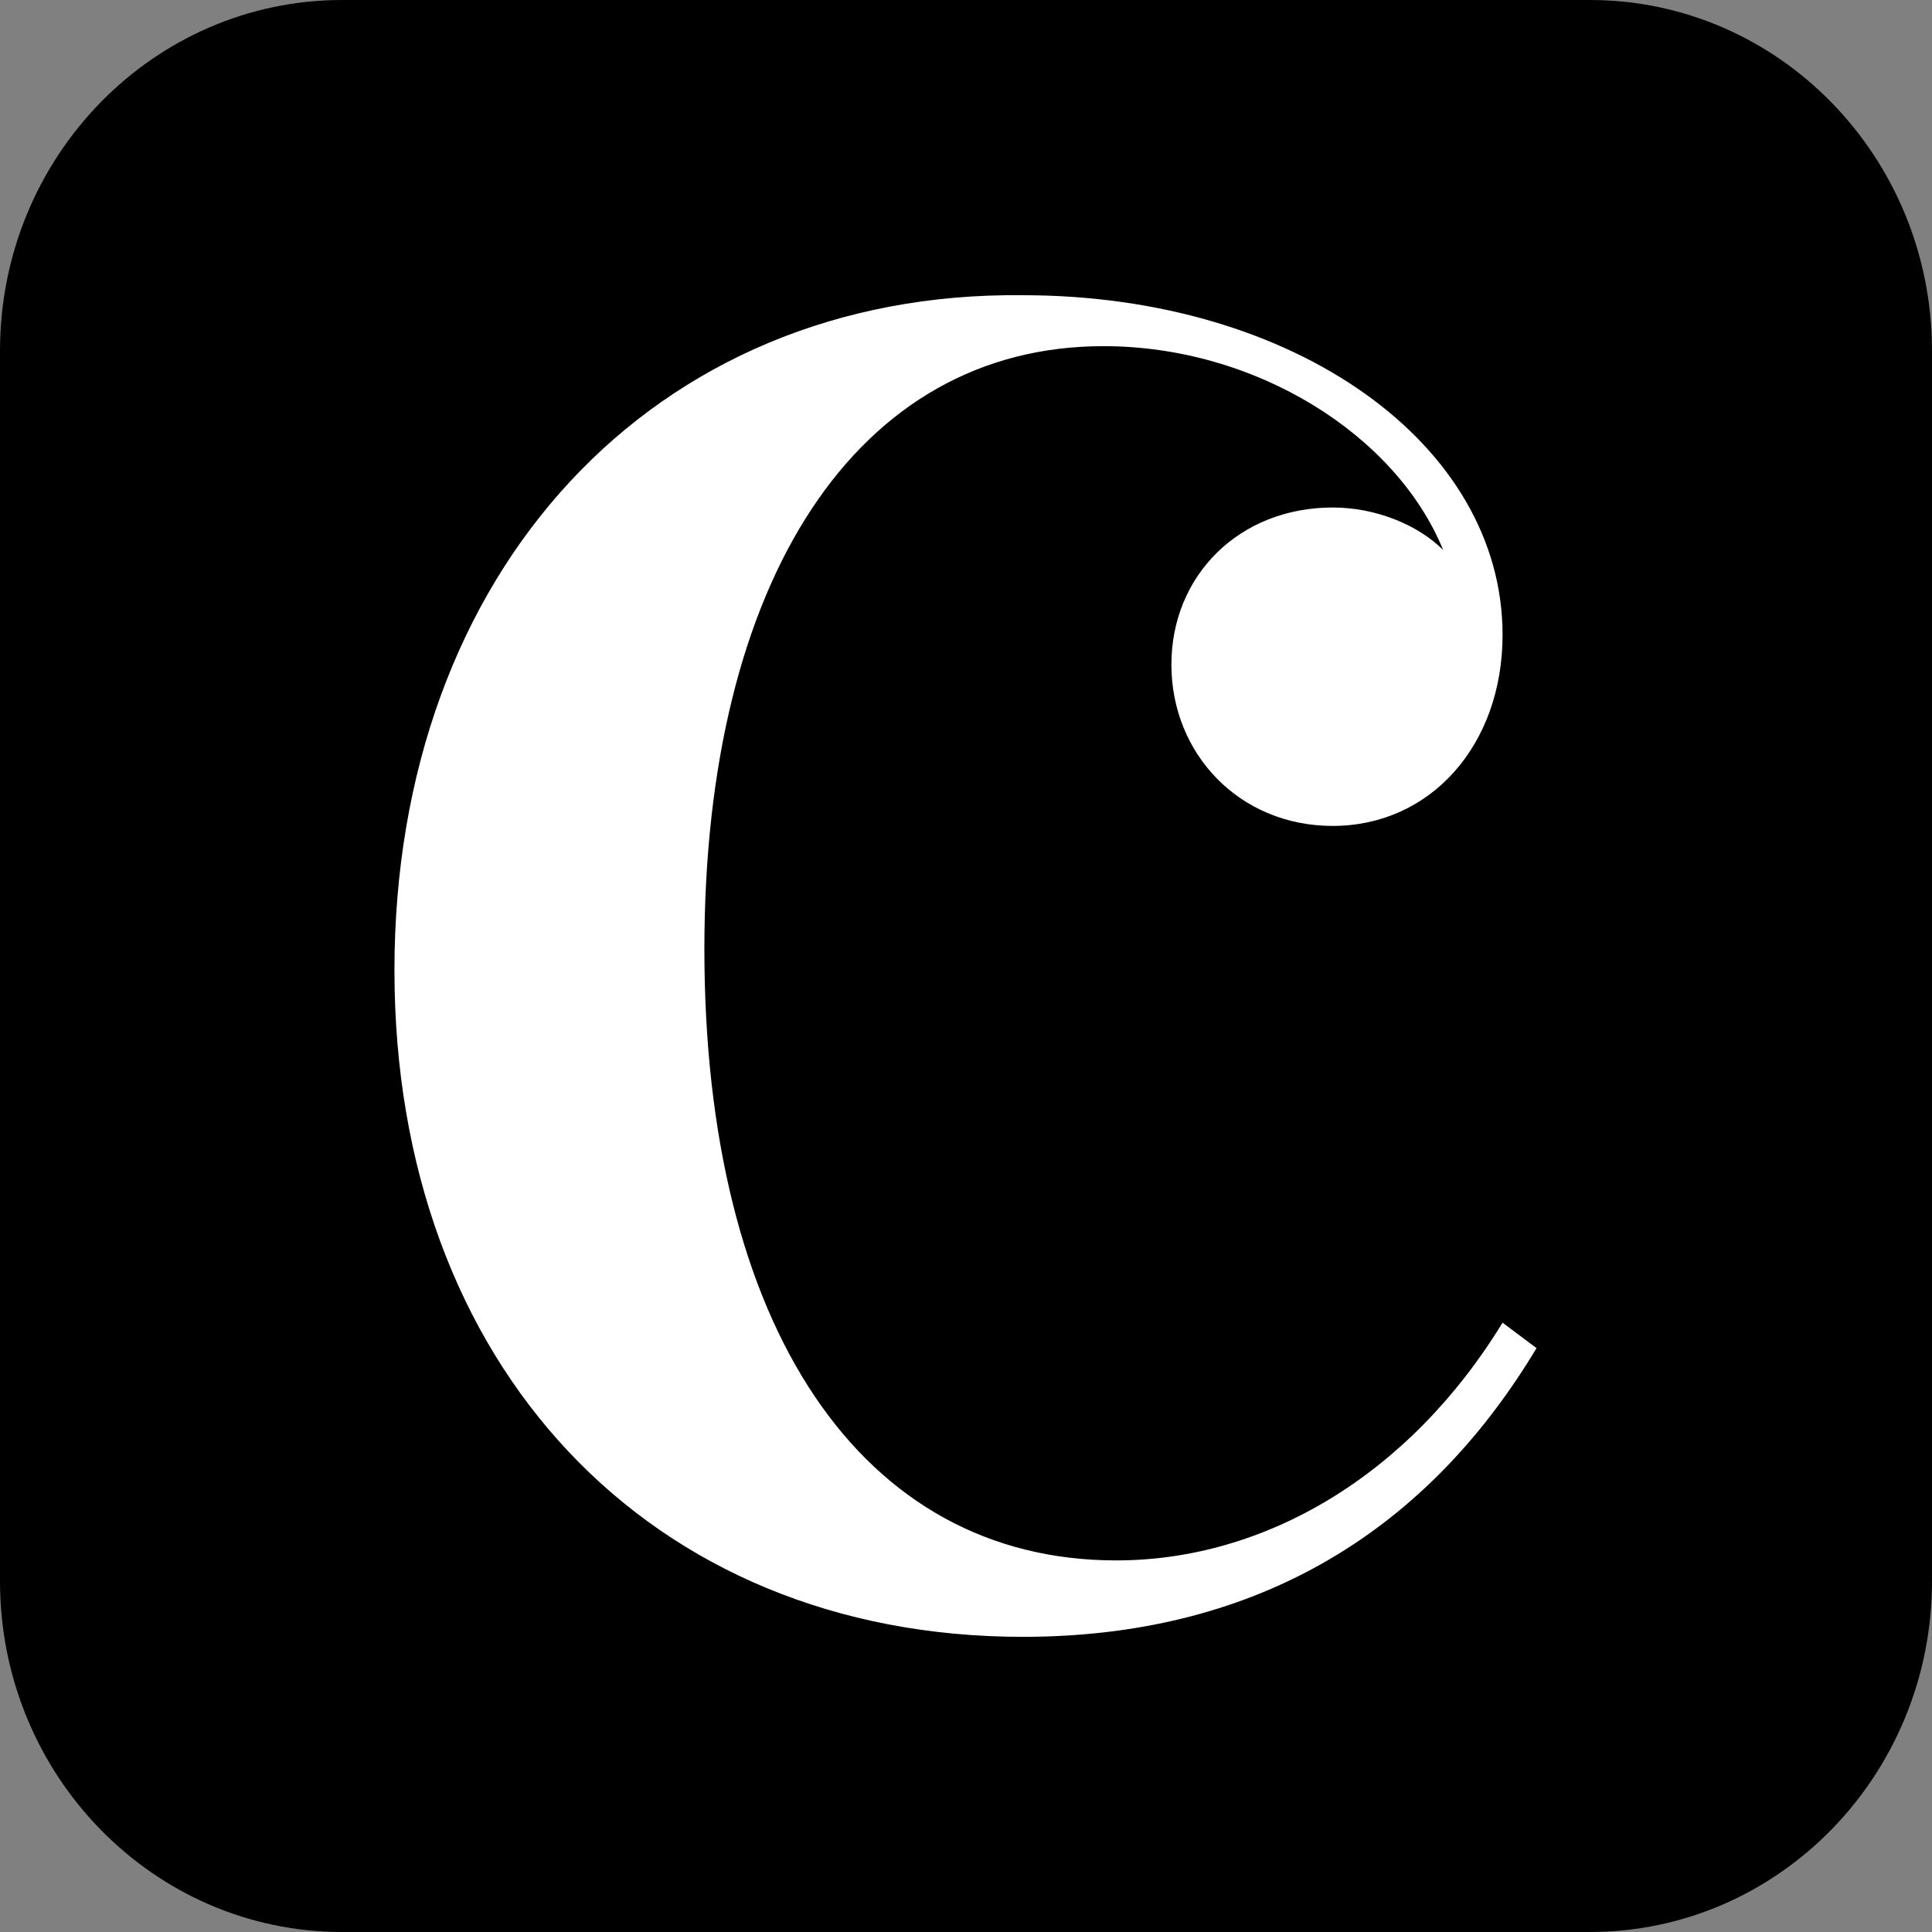
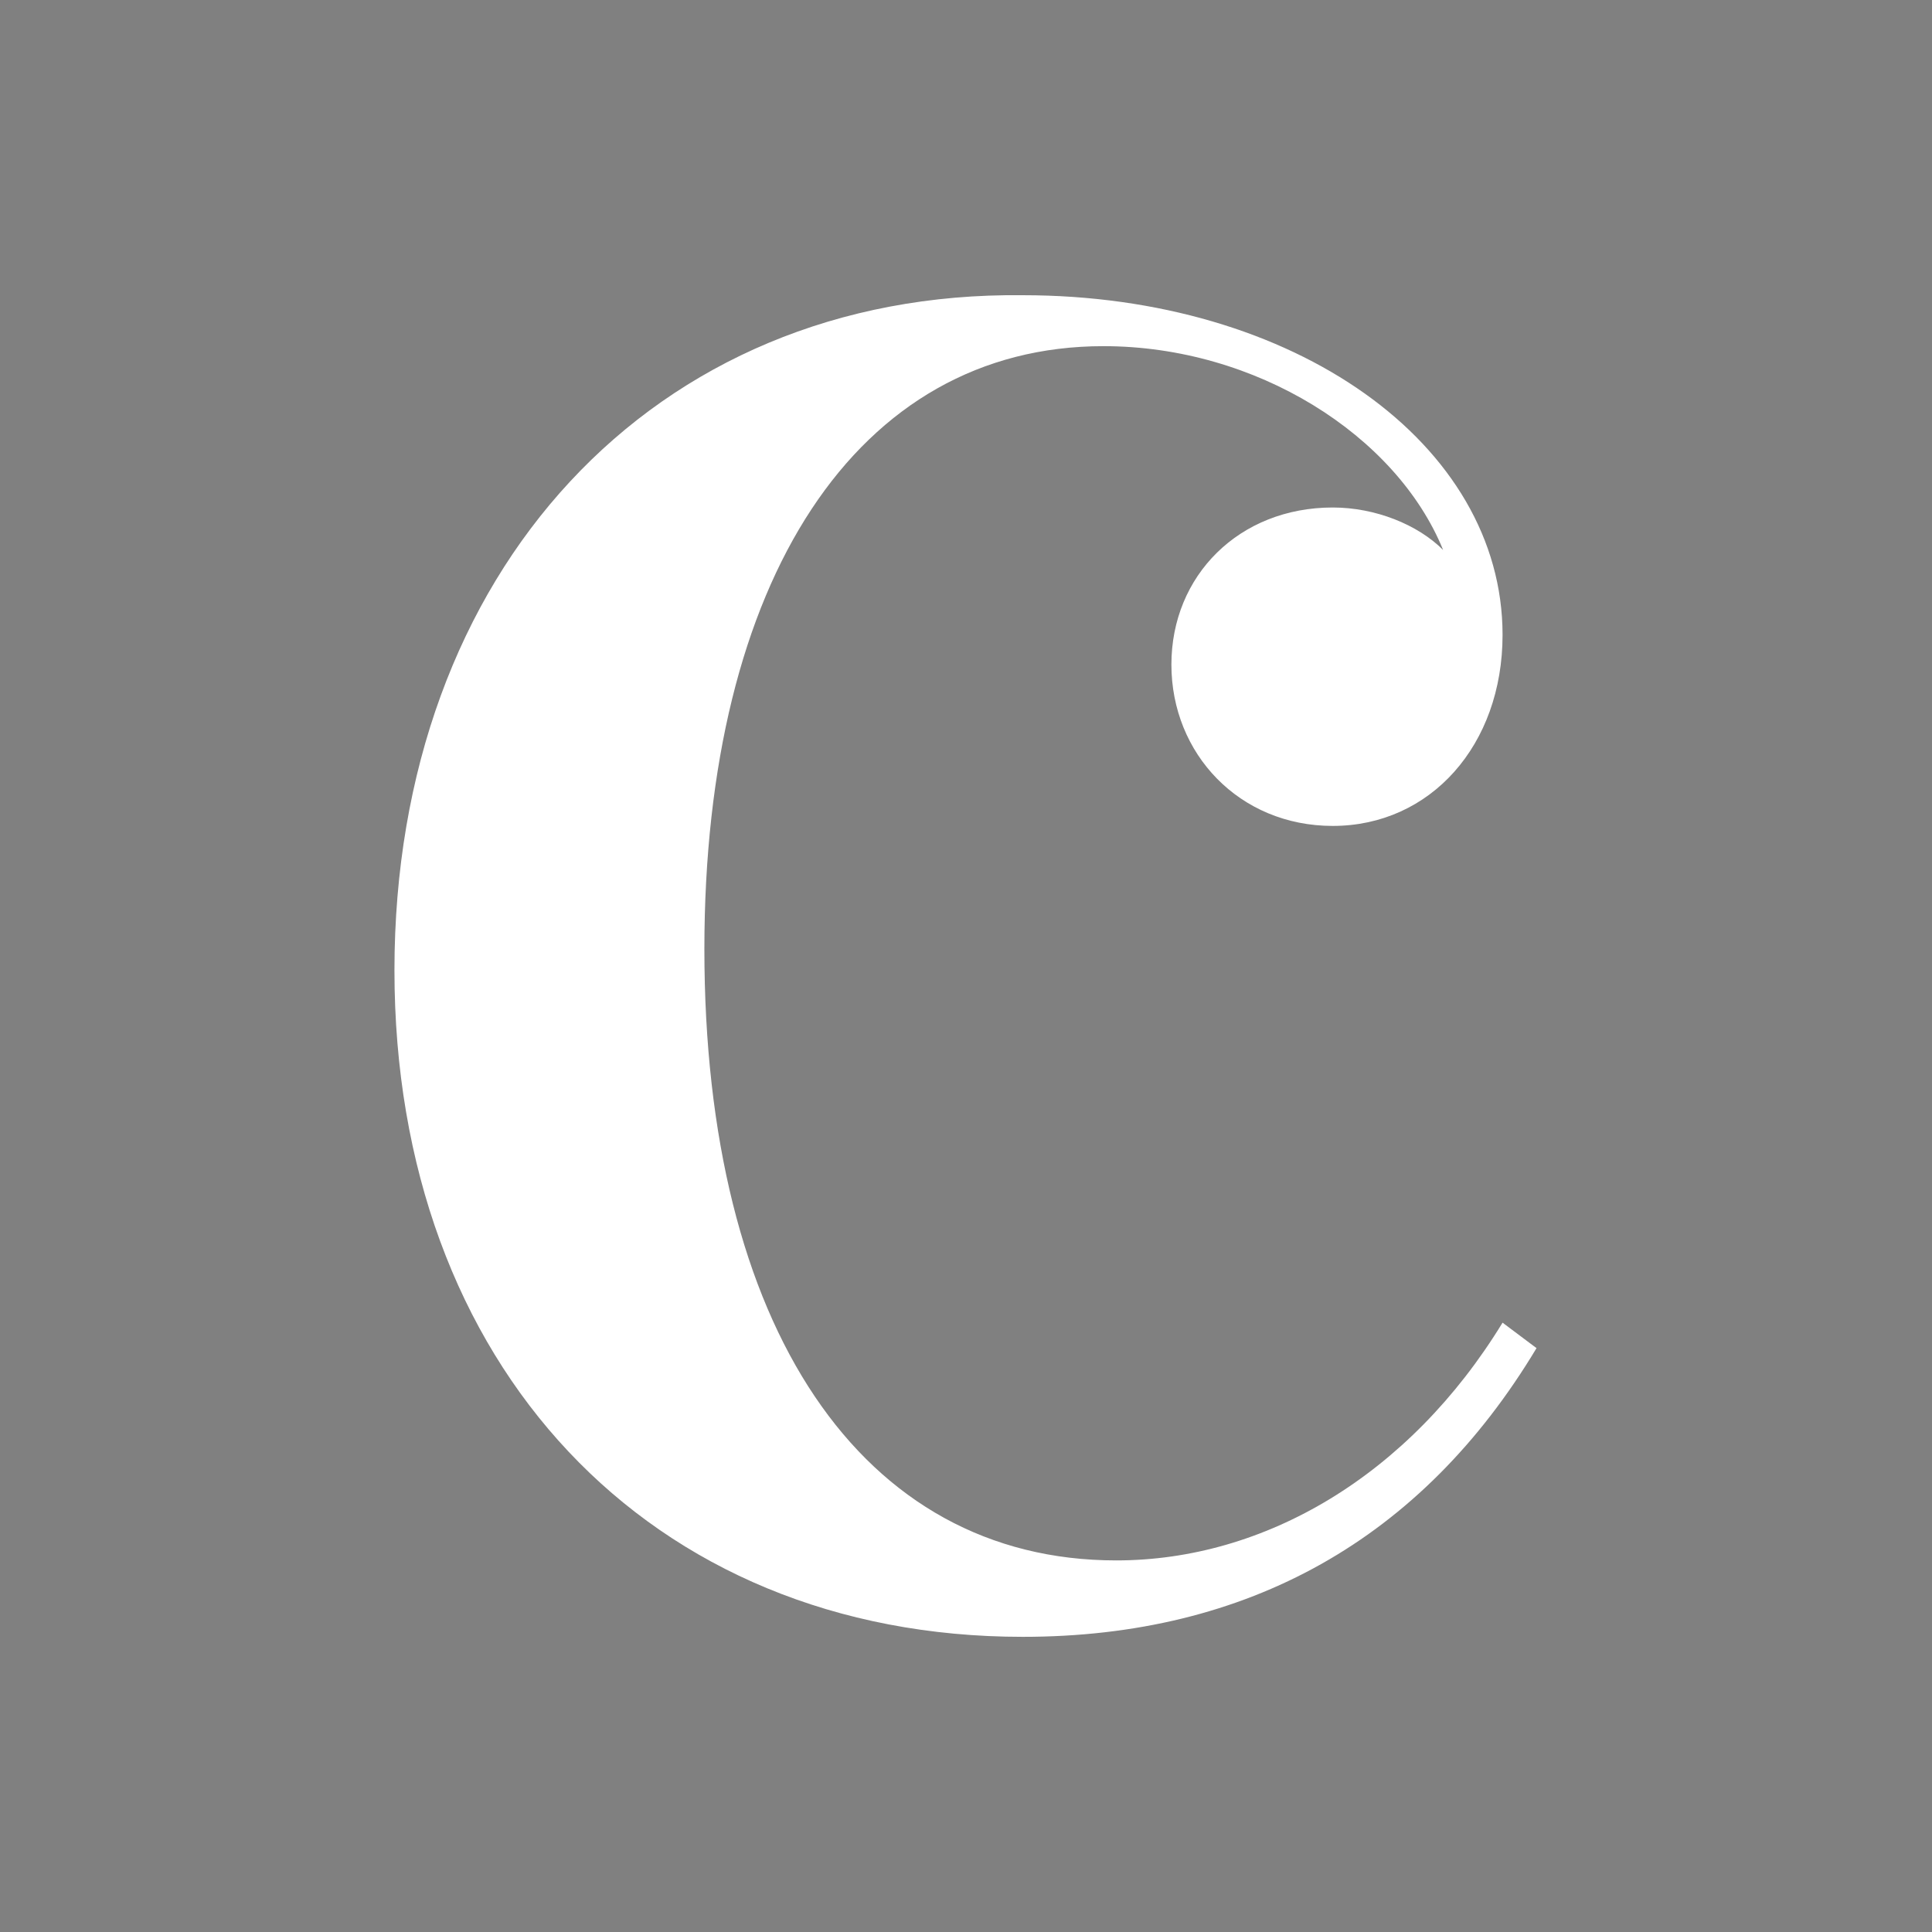
<svg xmlns="http://www.w3.org/2000/svg" width="720" height="720" viewBox="0 0 720 720" fill="none">
  <rect x="0" y="0" width="720" height="720" fill="#808080" stroke="none" />
-   <path d="M592.5 0H127.5C57.084 0 0 58.547 0 130.769V589.231C0 661.453 57.084 720 127.5 720H592.5C662.916 720 720 661.453 720 589.231V130.769C720 58.547 662.916 0 592.5 0Z" fill="black" />
  <path fill-rule="evenodd" clip-rule="evenodd" d="M415.978 581.52C321.044 581.52 262.502 494.498 262.502 353.68C262.502 216.027 319.462 129.004 411.231 129.004C468.191 129.004 520.404 162.231 537.809 204.951C528.316 195.458 512.493 189.129 496.671 189.129C461.862 189.129 436.547 214.444 436.547 247.671C436.547 280.898 461.862 307.795 496.671 307.795C533.062 307.795 559.96 277.733 559.96 236.595C559.96 165.395 482.431 110.018 381.169 110.018C243.516 108.436 147 212.862 147 361.591C147 508.738 241.933 610 381.169 610C465.027 610 529.898 573.609 572.618 502.409L559.96 492.916C525.151 549.876 471.356 581.52 415.978 581.52Z" fill="white" />
</svg>